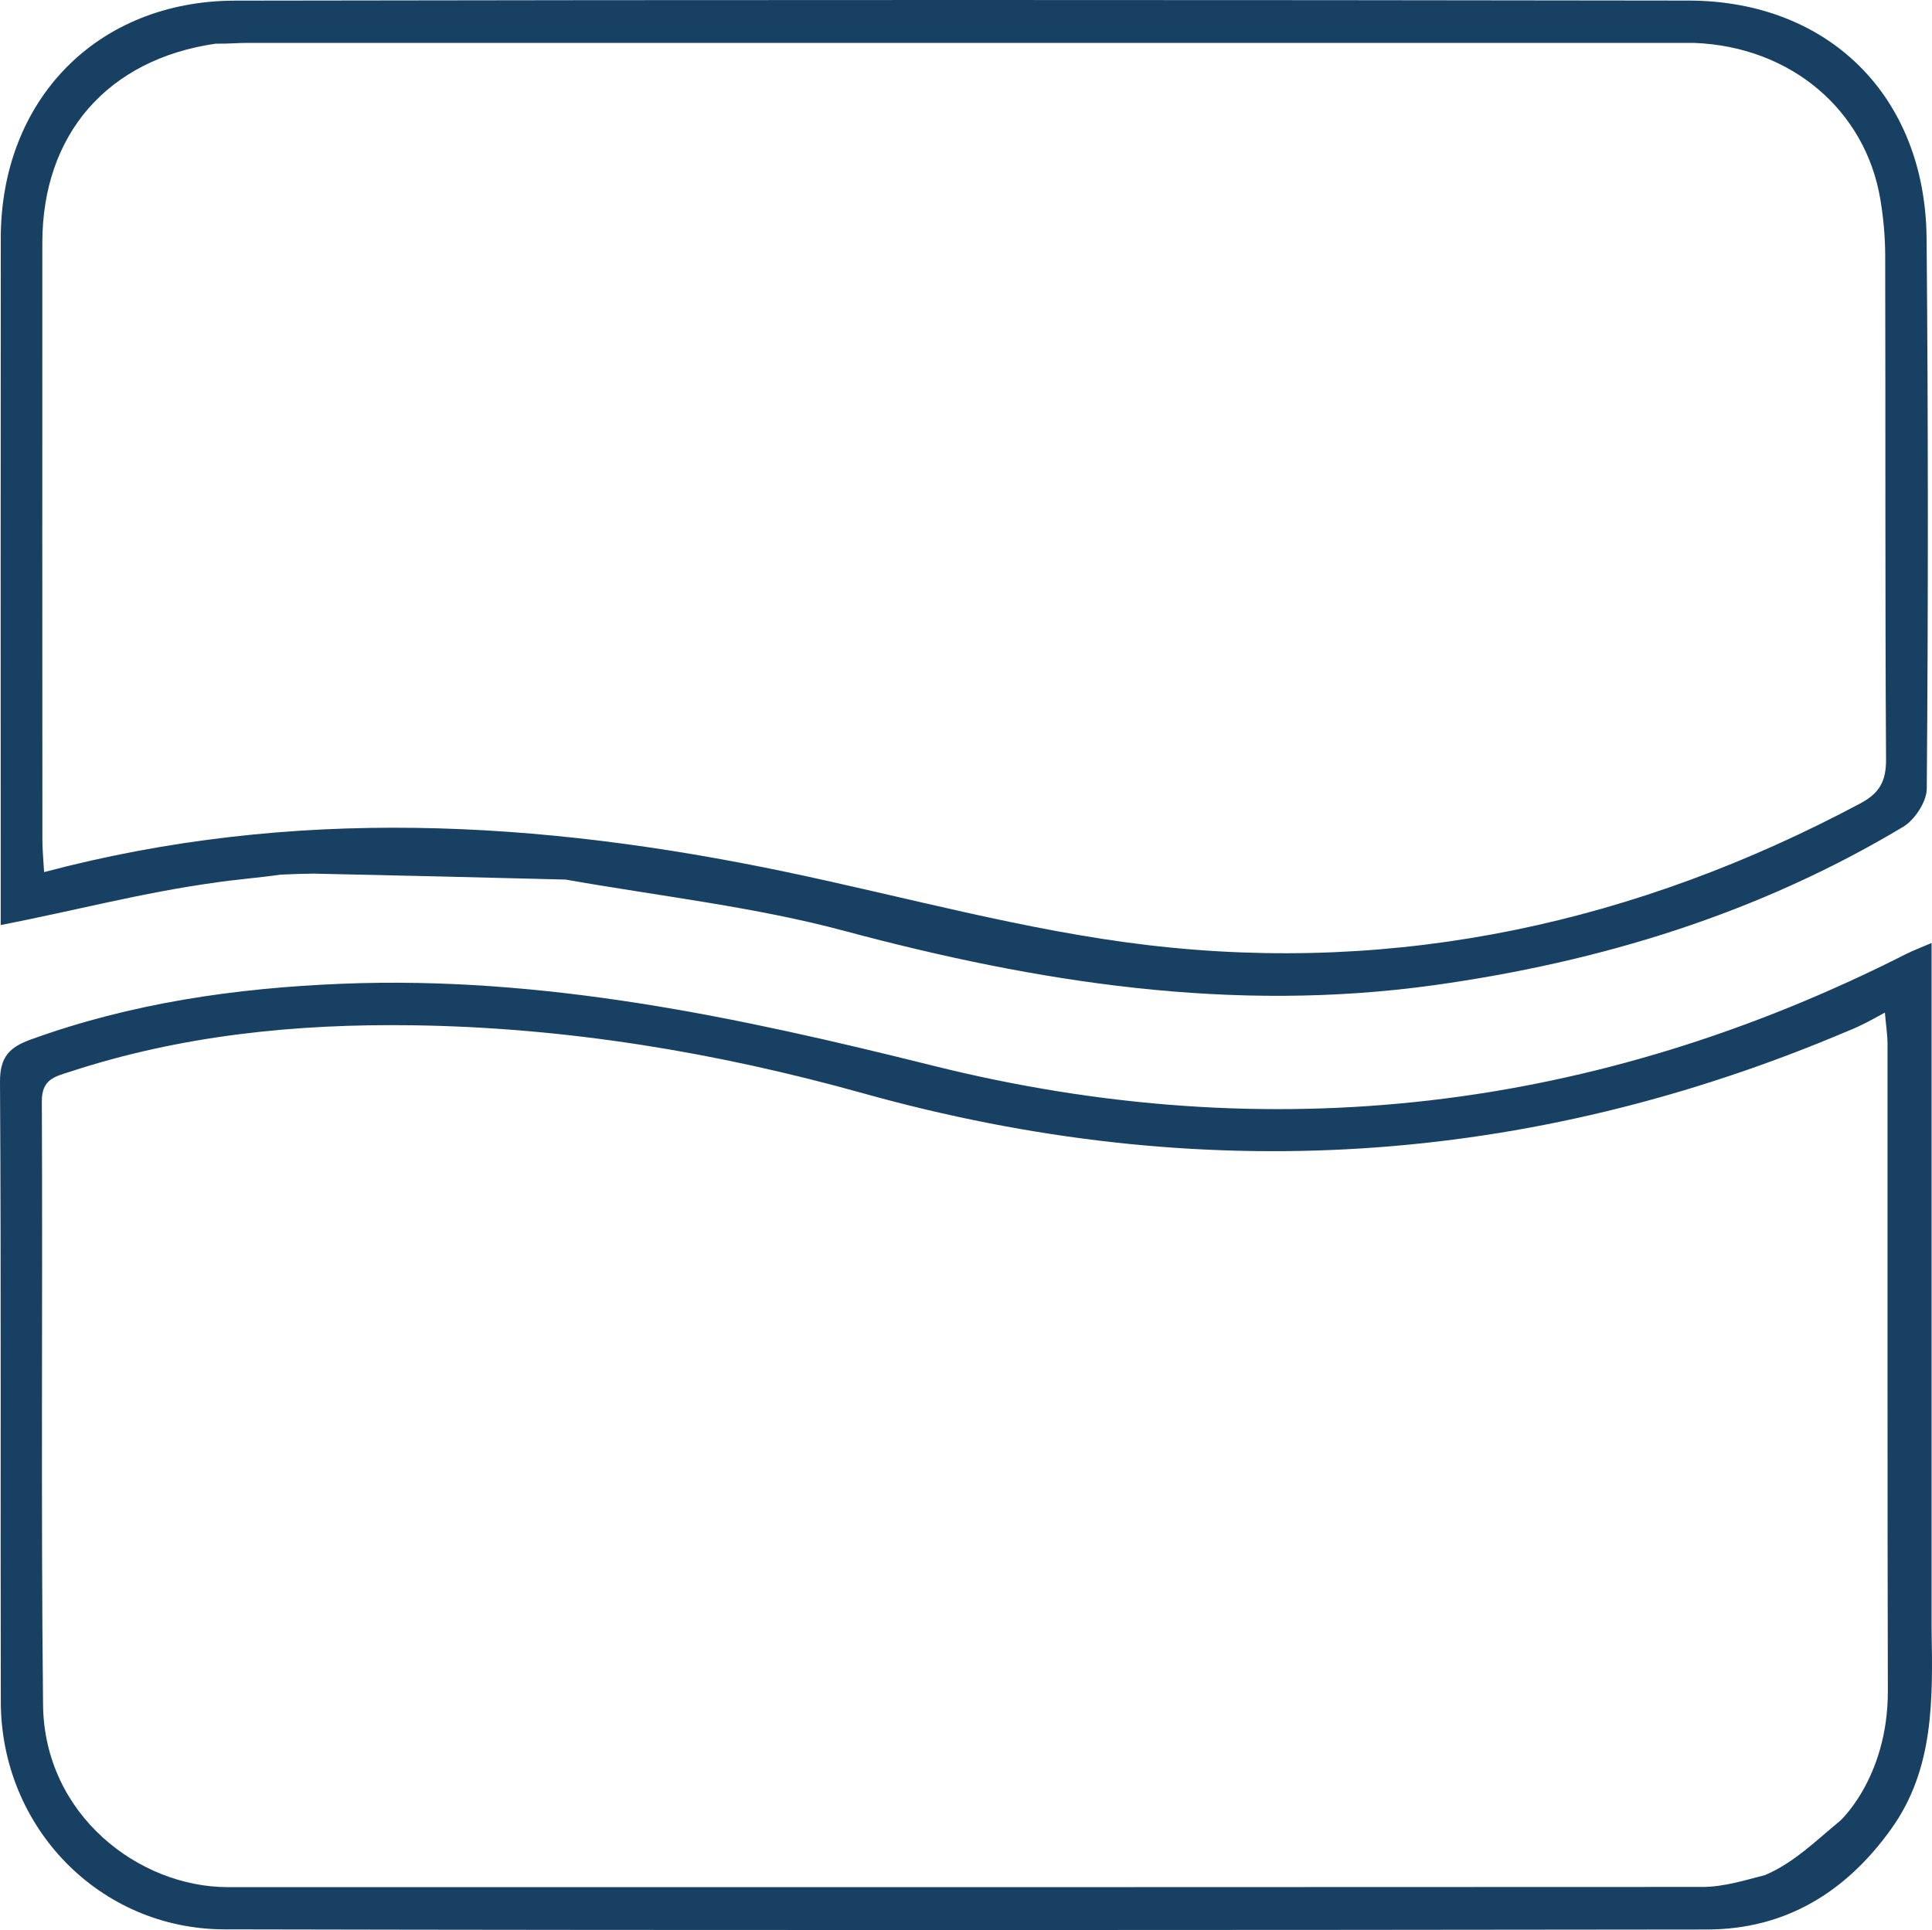
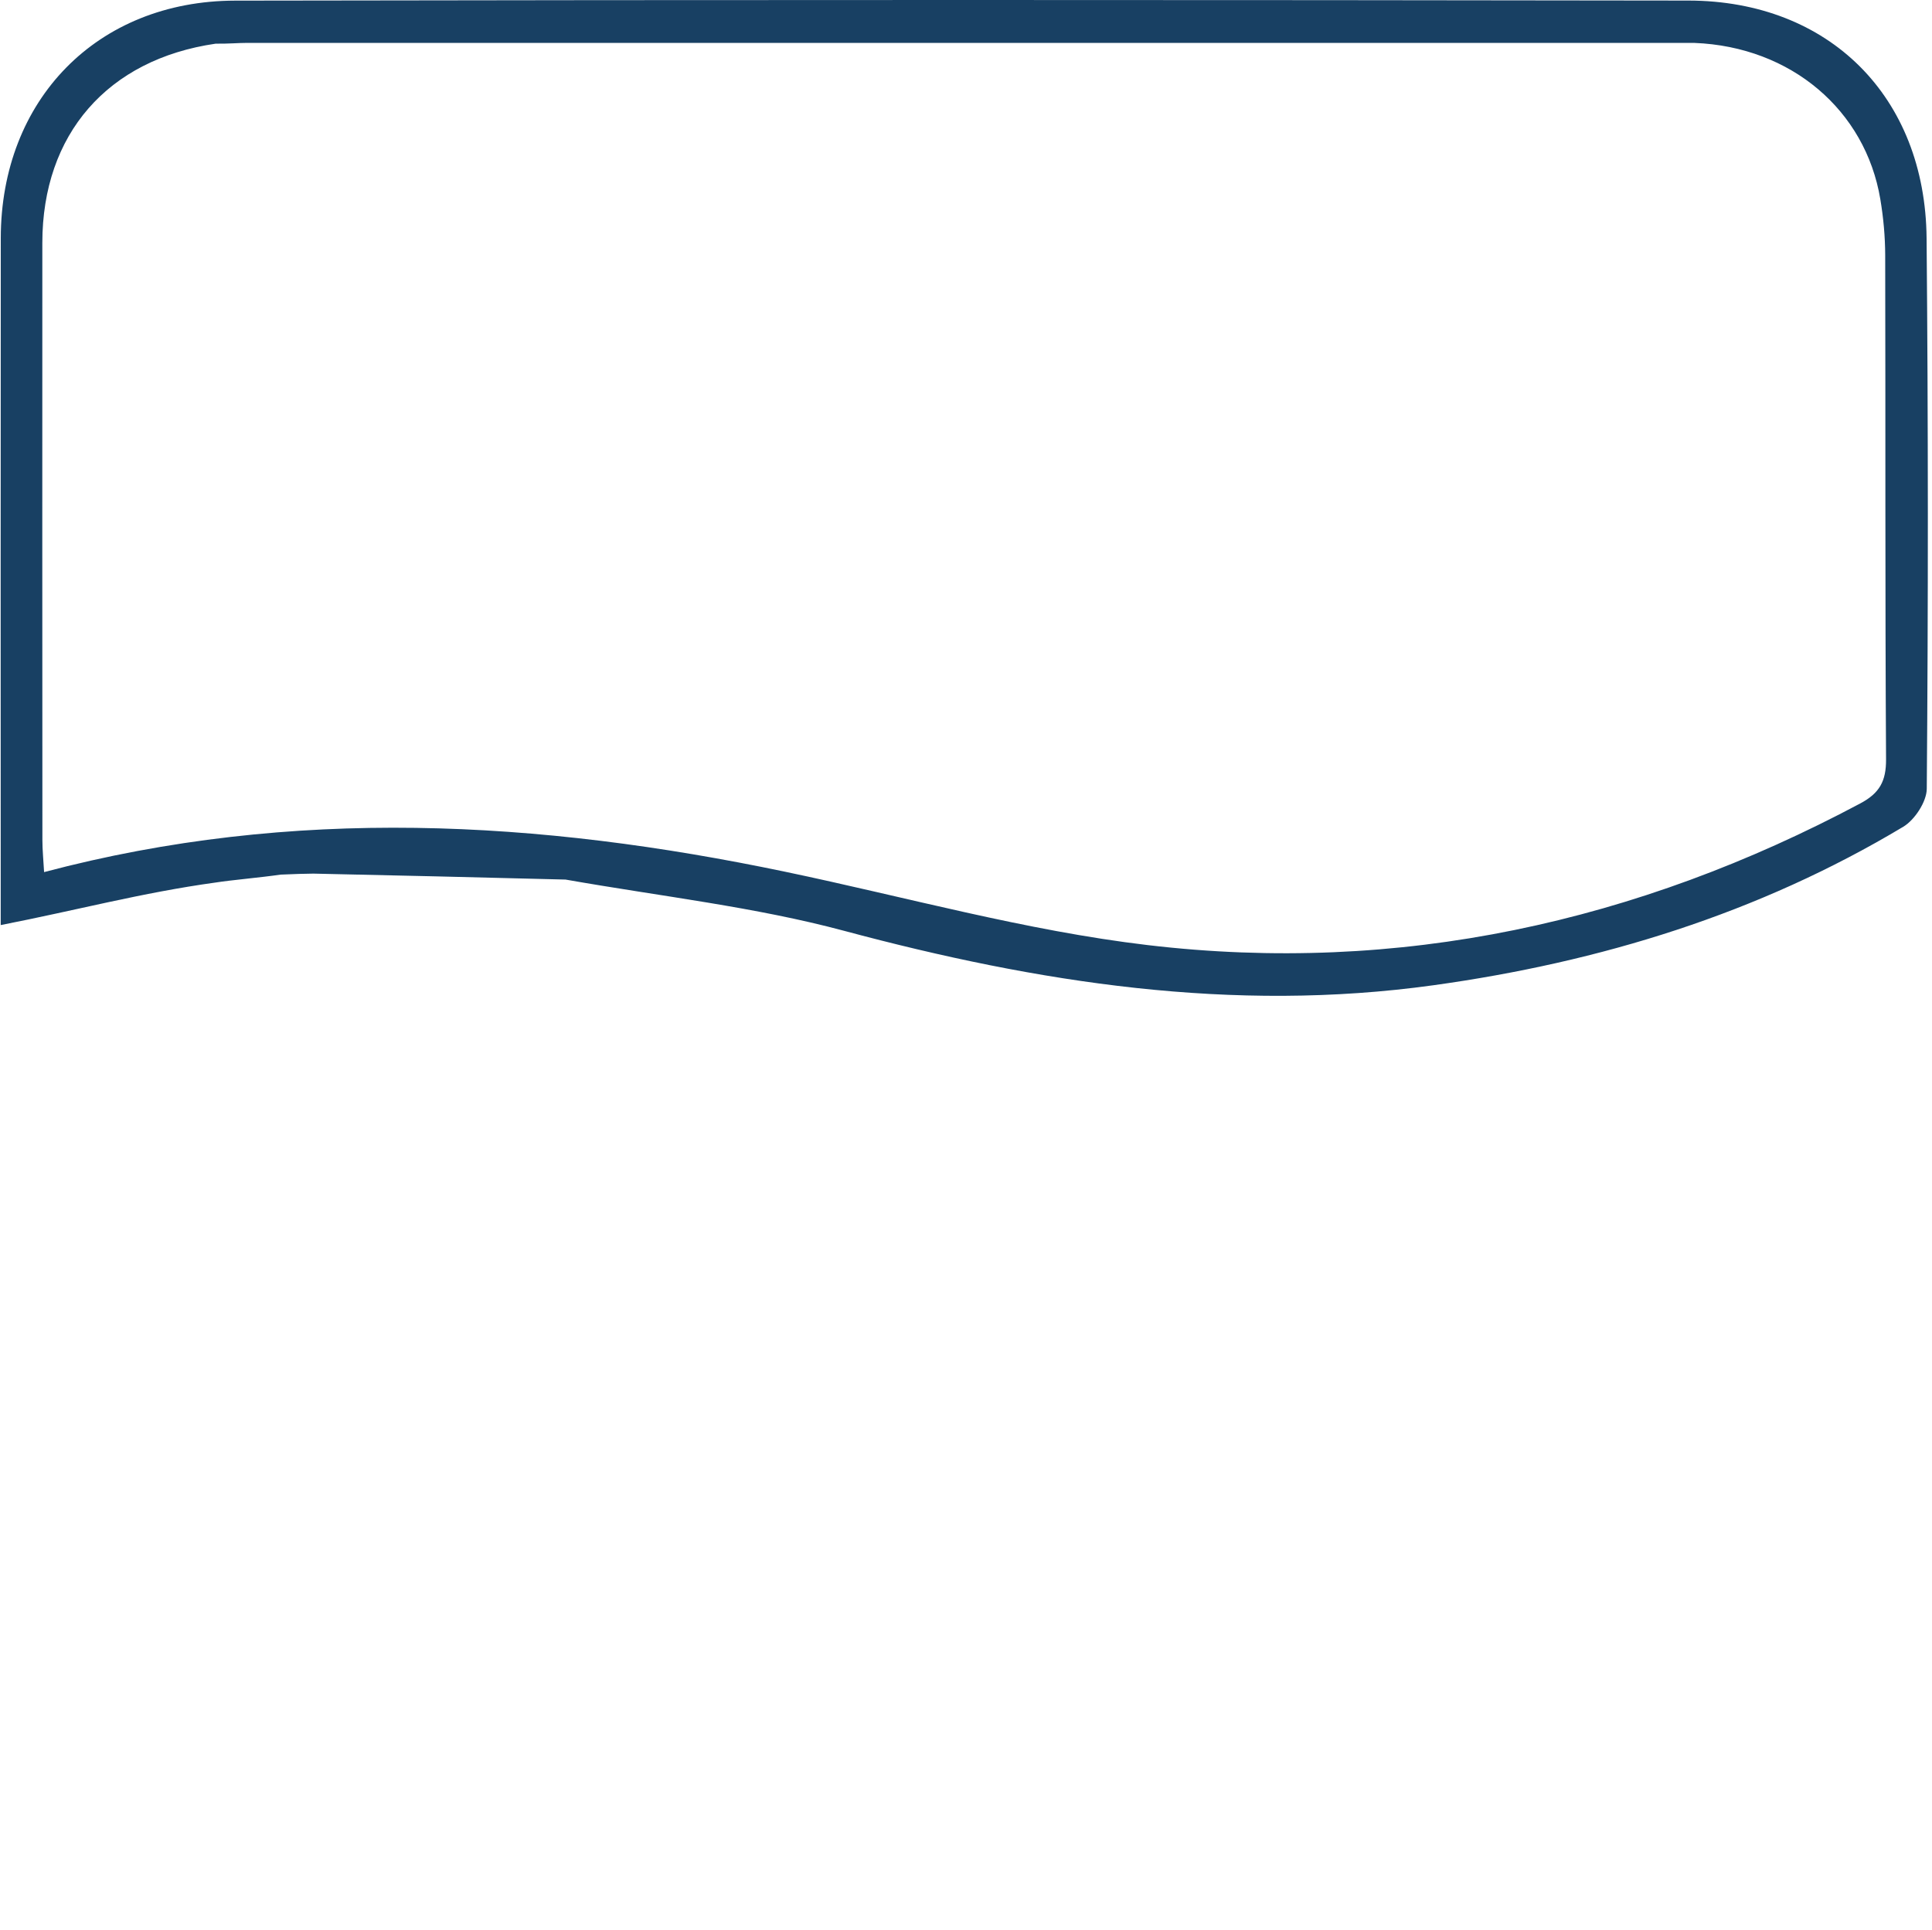
<svg xmlns="http://www.w3.org/2000/svg" xmlns:ns1="http://sodipodi.sourceforge.net/DTD/sodipodi-0.dtd" xmlns:ns2="http://www.inkscape.org/namespaces/inkscape" version="1.1" id="Layer_1" x="0px" y="0px" width="291.126" viewBox="0 0 291.126 290.9" enable-background="new 0 0 336 329" xml:space="preserve" ns1:docname="palasport.svg" height="290.9" ns2:version="1.3.1 (9b9bdc1480, 2023-11-25, custom)">
  <defs id="defs16" />
  <ns1:namedview id="namedview16" pagecolor="#ffffff" bordercolor="#000000" borderopacity="0.25" ns2:showpageshadow="2" ns2:pageopacity="0.0" ns2:pagecheckerboard="0" ns2:deskcolor="#d1d1d1" showgrid="false" ns2:zoom="1.7946327" ns2:cx="44.020149" ns2:cy="140.1401" ns2:window-width="1920" ns2:window-height="1011" ns2:window-x="1920" ns2:window-y="0" ns2:window-maximized="1" ns2:current-layer="Layer_1" />
-   <path fill="#F6F9FA" opacity="1" stroke="none" d="m 291.062,245.442 c 0.192,10.862 0.368,21.213 -6.087,30.226 -6.827,9.532 -15.936,15.136 -27.777,15.15 -74.459,0.09 -148.918,0.135 -223.377,-0.022 C 14.974,290.756 0.166,275.402 0.121,256.506 0.047,225.356 0.191,194.206 2.6664305e-4,163.058 -0.023,159.284 1.464,157.831 4.6,156.693 c 15.16,-5.501 30.849,-7.77 46.897,-8.419 30.443,-1.232 59.741,5.024 89.037,12.334 50.896,12.698 99.913,6.908 146.748,-16.846 0.985,-0.499 2.028,-0.882 3.78,-1.636 V 245.442 m -13.81,29.018 c -0.446,0.418 7.258,-6.176 7.222,-19.615 -0.086,-32.481 -0.031,-64.963 -0.05,-97.445 -7.9e-4,-1.381 -0.223,-2.761 -0.397,-4.788 -2.057,1.148 -3.456,1.929 -5.588,2.787 -48.344,20.534 -97.755,23.521 -148.337,9.395 -22.176,-6.193 -44.8,-9.937 -67.889,-10.262 -17.565,-0.247 -34.884,1.499 -51.679,7.005 -2.164,0.709 -4.245,1.077 -4.23,4.427 0.14,30.326 -0.144,60.656 0.183,90.979 0.18,16.648 14.5,27.484 27.803,27.487 74.094,0.013 148.188,0.017 222.283,-0.026 3.24,-0.014 6.436,-1.033 9.391,-1.788 4.322,-1.82 7.712,-5.213 11.288,-8.155 z" id="path2" style="fill:#184063;fill-opacity:1;stroke-width:0;stroke-dasharray:none" ns1:nodetypes="cscssssssscccssccssssscscc" />
  <path fill="#F8FBFB" opacity="1" stroke="none" d="m 47.226,131.673 c -1.395,0.024 -2.789,0.048 -4.943,0.151 -3.094,0.45 -7.458,0.822 -9.793,1.192 -11.109,1.529 -21.045,4.2 -32.383,6.412 0,-1.082 -6e-6,-2.811 2e-6,-4.54 1.35e-4,-32.999 -0.025,-65.999 0.01,-98.998 C 0.139,15.058 14.613,0.133 35.432,0.095 c 72.998,-0.131 145.997,-0.12 218.996,-0.01 21.194,0.032 35.692,14.491 35.883,35.834 0.247,27.664 0.249,55.309 0.027,82.973 -0.016,1.945 -1.824,4.688 -3.533,5.713 -21.846,13.098 -45.677,20.405 -70.813,23.894 -30.261,4.2 -59.578,-0.37 -88.788,-8.203 -13.435,-3.603 -27.418,-5.164 -41.983,-7.726 -13.219,-0.349 -25.607,-0.623 -37.995,-0.897 M 32.479,6.585 C 16.213,8.95 6.386,20.227 6.379,36.598 c -0.013,29.994 -0.007,59.987 0.009,89.981 7.94e-4,1.557 0.16,3.115 0.256,4.865 37.539,-9.95 74.605,-7.807 111.667,-0.054 18.192,3.806 36.24,8.88 54.628,11.055 37.87,4.479 73.733,-3.411 107.396,-21.36 2.882,-1.537 3.888,-3.341 3.868,-6.634 -0.154,-25.327 -0.069,-50.655 -0.129,-75.983 -0.007,-2.814 -0.269,-5.659 -0.733,-8.436 -2.238,-13.393 -13.417,-22.992 -28.023,-23.565 -72.694,-0.004 -145.388,-0.009 -218.082,-0.003 -1.324,1.16e-4 -2.648,0.138 -4.756,0.119 z" id="path3" style="fill:#184063;fill-opacity:1" ns1:nodetypes="ccccssssssssscccsscsssccccscc" />
</svg>